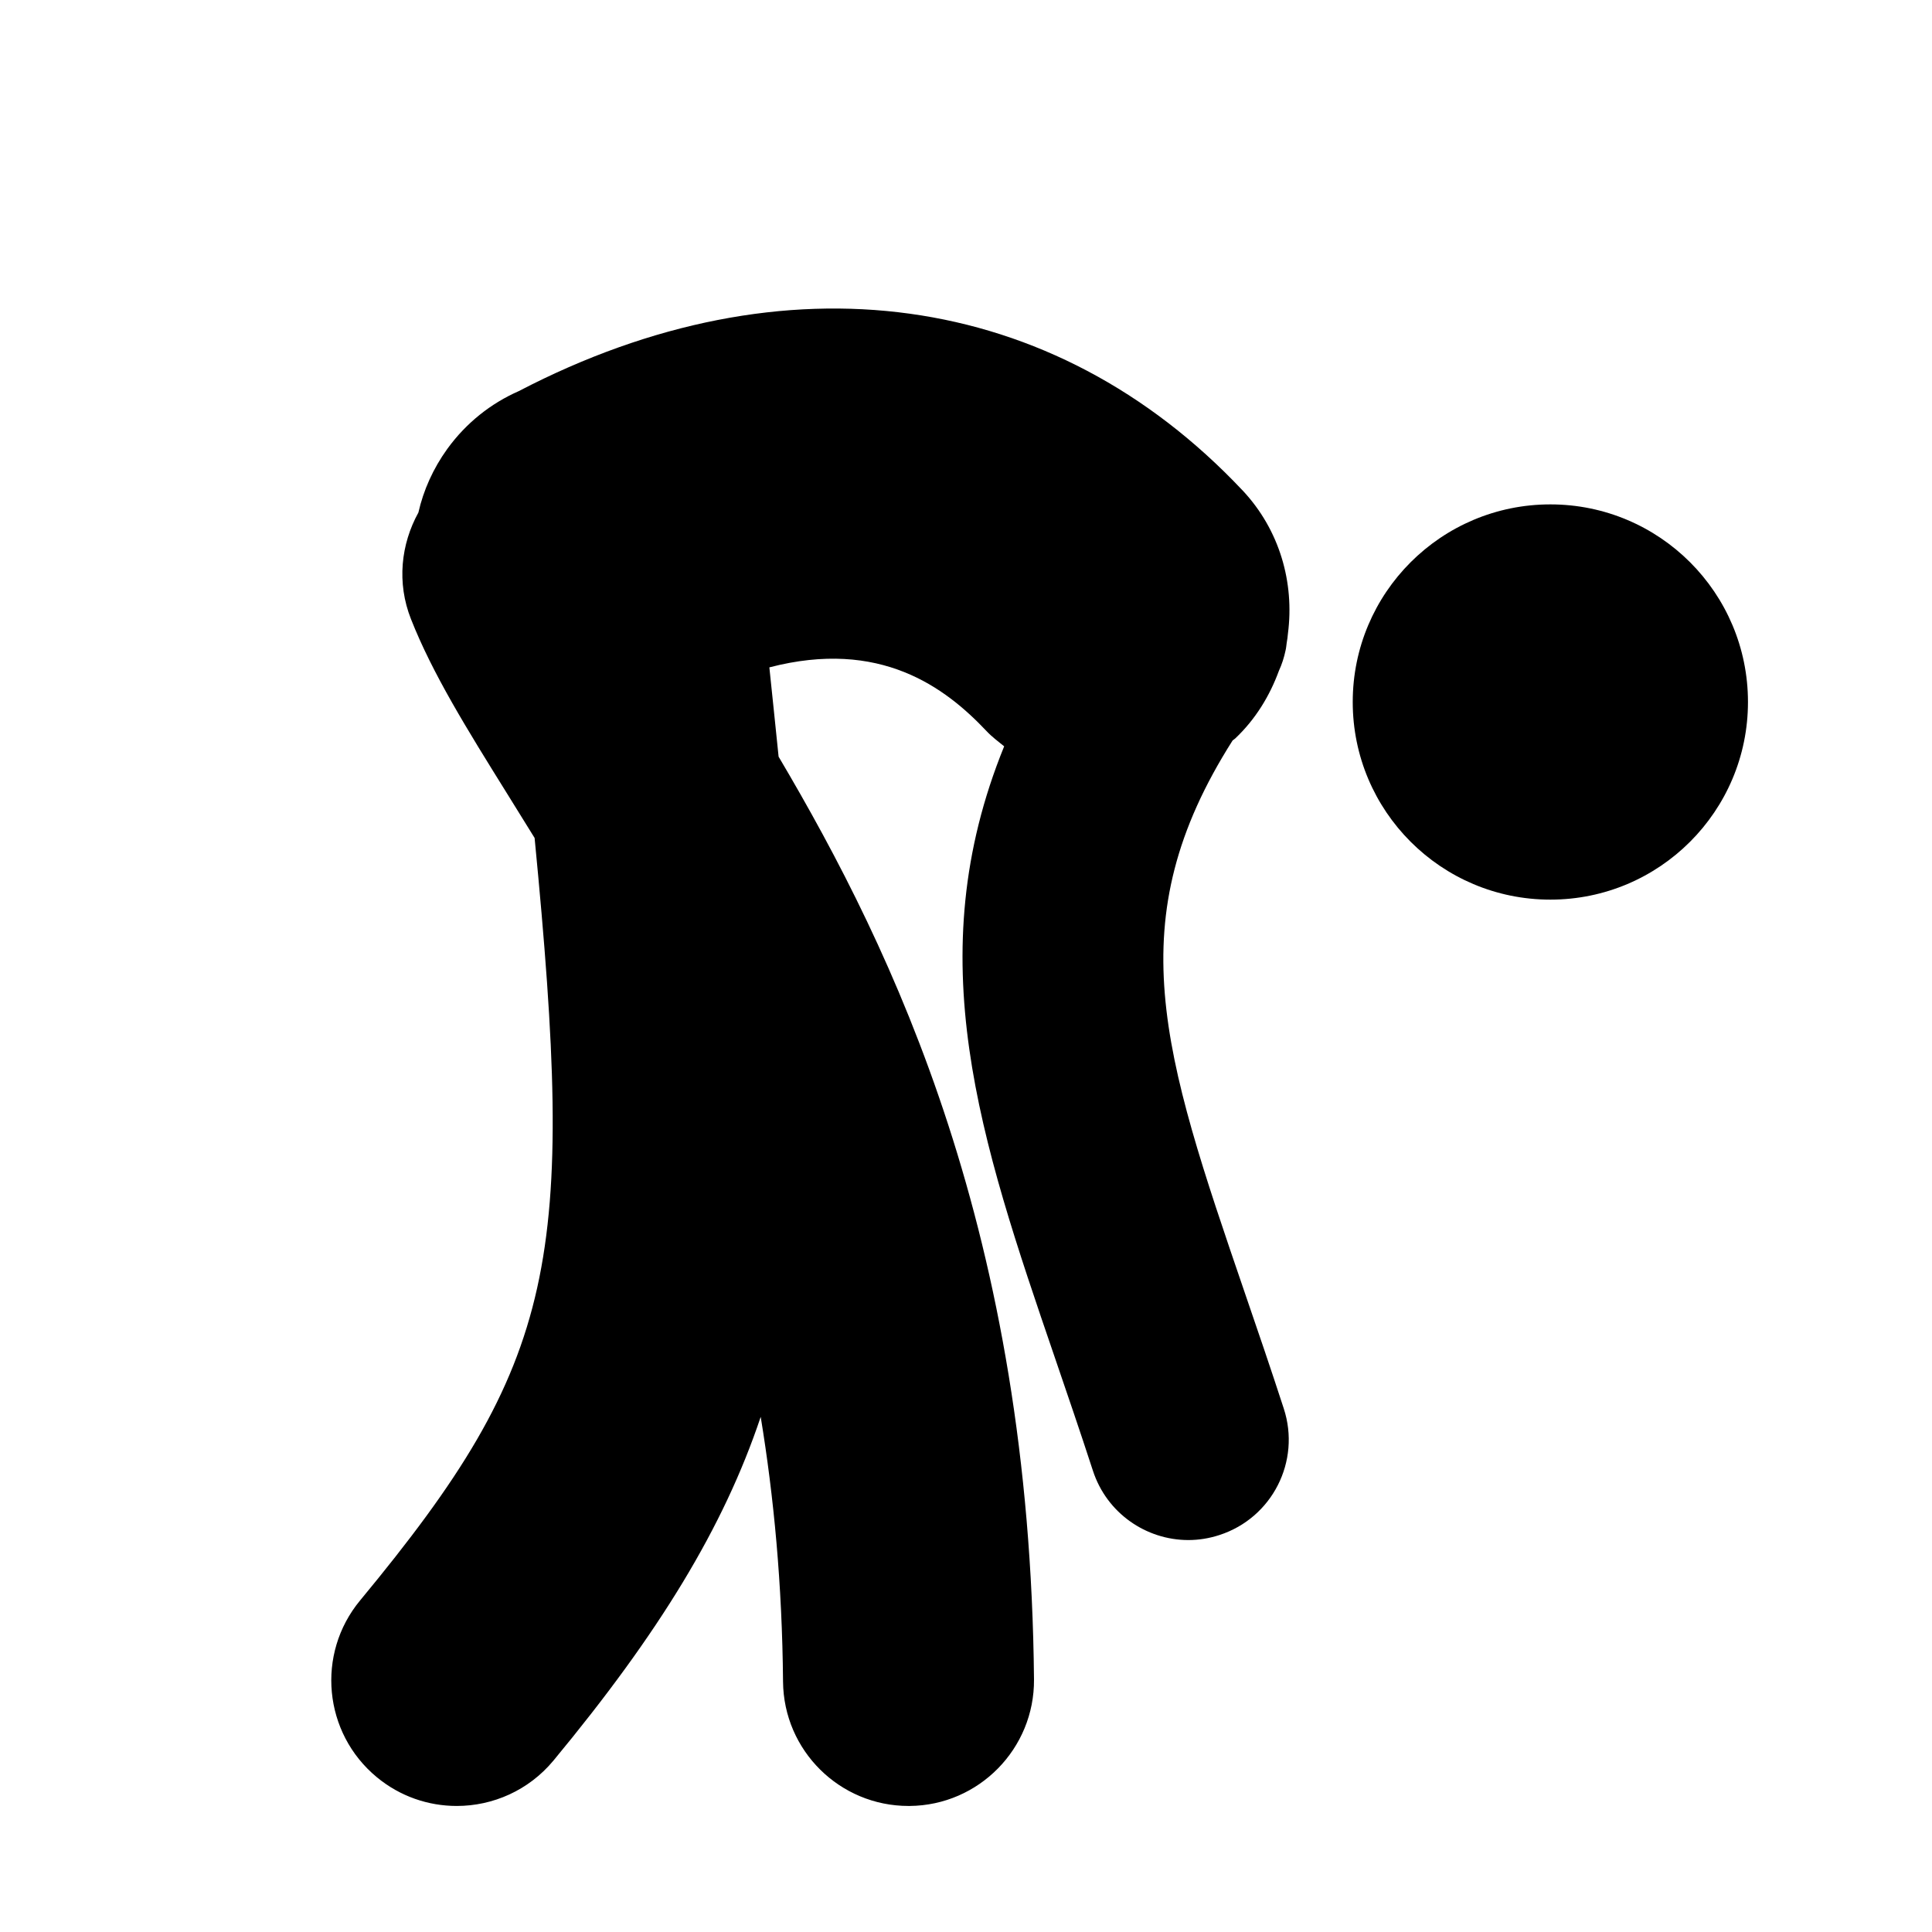
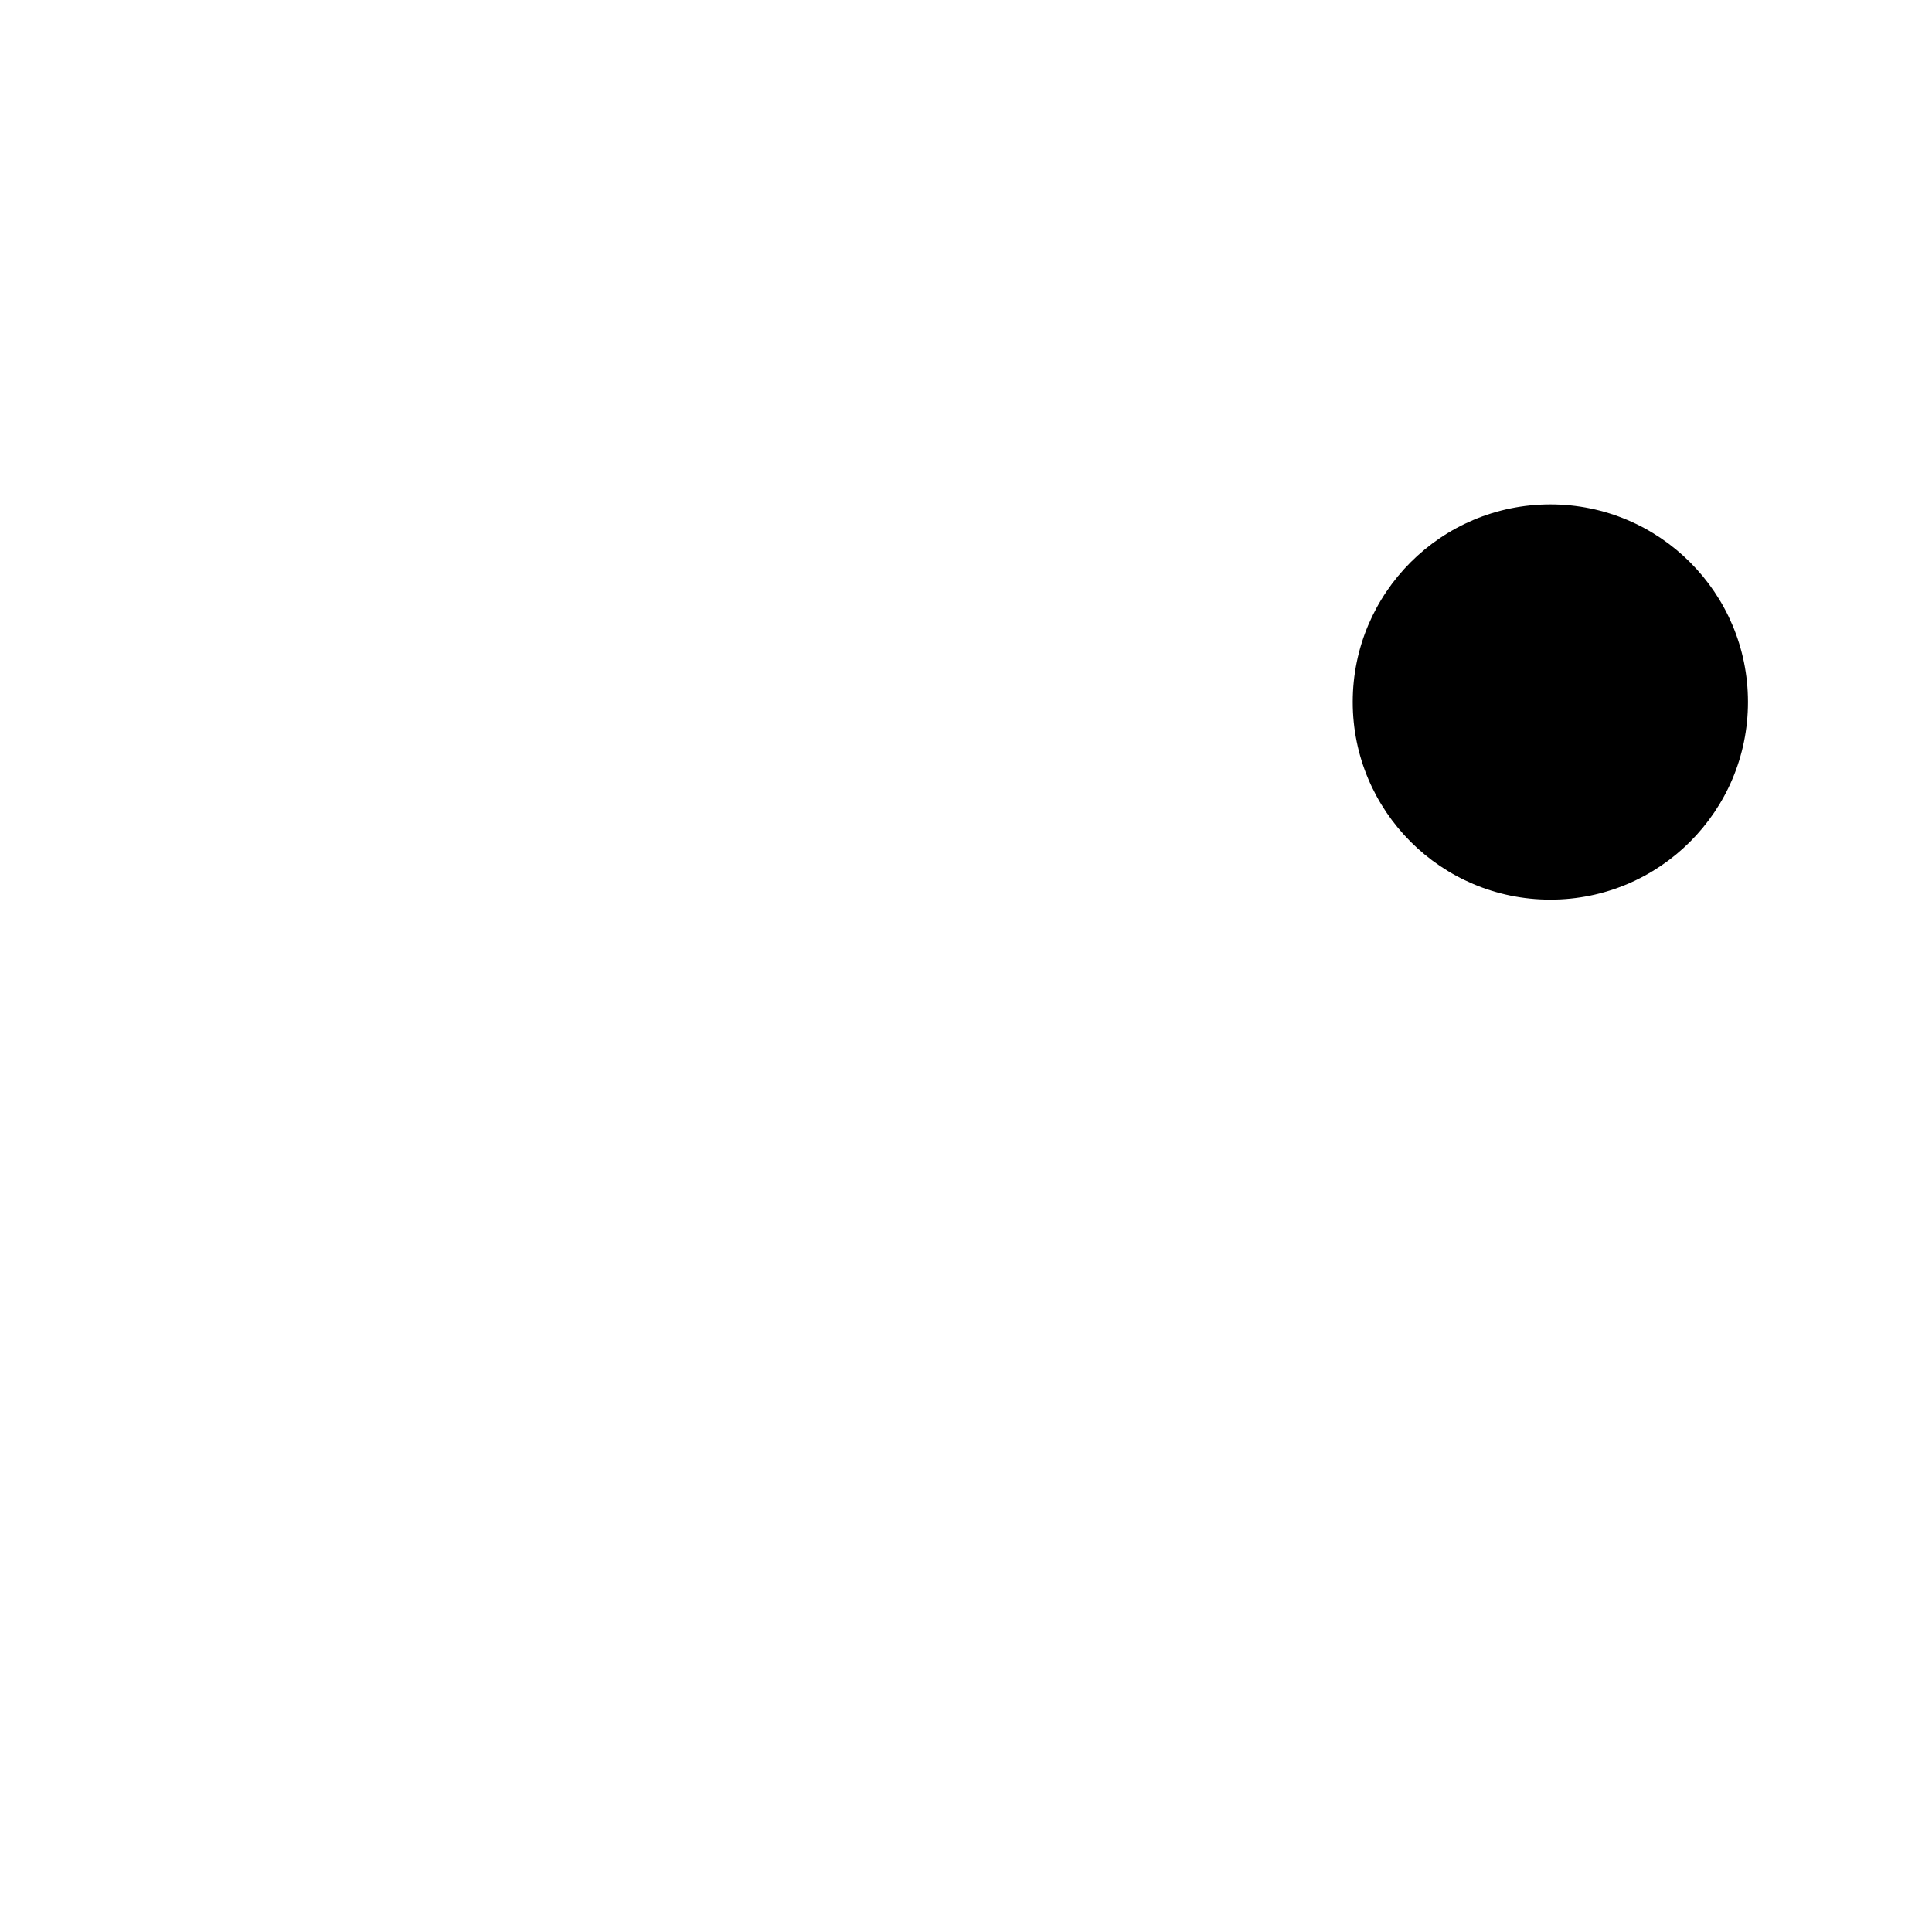
<svg xmlns="http://www.w3.org/2000/svg" fill="#000000" width="800px" height="800px" version="1.1" viewBox="144 144 512 512">
  <g>
    <path d="m607.23 330.04c0 28.922-23.449 52.371-52.371 52.371s-52.371-23.449-52.371-52.371c0-28.926 23.449-52.371 52.371-52.371s52.371 23.445 52.371 52.371" />
-     <path d="m473.25 273.92c-49.988-53.035-121.25-62.984-191.77-26.27-7.328 3.219-13.902 8.367-18.941 15.312-3.766 5.227-6.32 10.961-7.66 16.867-4.629 8.395-5.773 18.609-1.969 28.227 5.719 14.512 14.887 29.238 25.516 46.32 2.34 3.766 4.777 7.688 7.25 11.691 10.855 112.06 6.387 138.5-46.25 202.07-11.719 14.152-9.711 35.133 4.418 46.824 6.211 5.148 13.715 7.637 21.203 7.637 9.562 0 19.047-4.109 25.621-12.023 27.961-33.773 45.082-61.734 54.926-91.094 3.484 21.203 5.695 44.402 5.918 70.168 0.16 18.266 15.02 32.949 33.254 32.949h0.305c18.344-0.16 33.098-15.203 32.949-33.535-1.09-117.82-36.941-192.58-67.684-244.54-0.785-7.582-1.582-15.496-2.449-23.664 29.383-7.648 46.609 5.281 57.598 16.934 1.422 1.516 3.047 2.699 4.629 3.992-22.734 55.855-6.387 104.13 13.41 161.93 3.246 9.512 6.676 19.488 10.109 30.035 3.656 11.234 14.074 18.379 25.301 18.379 2.727 0 5.508-0.438 8.234-1.332 13.98-4.535 21.617-19.555 17.039-33.535-3.512-10.801-7.012-21.016-10.363-30.781-21.828-63.758-33.535-98.465-3.191-146.25 0.211-0.188 0.438-0.305 0.652-0.492 5.453-5.148 9.191-11.359 11.613-17.957 0.812-1.758 1.383-3.578 1.77-5.414 0.16-0.664 0.211-1.355 0.305-2.023 0.133-0.84 0.281-1.676 0.332-2.516 1.715-13.363-2.129-27.344-12.078-37.922z" />
  </g>
</svg>